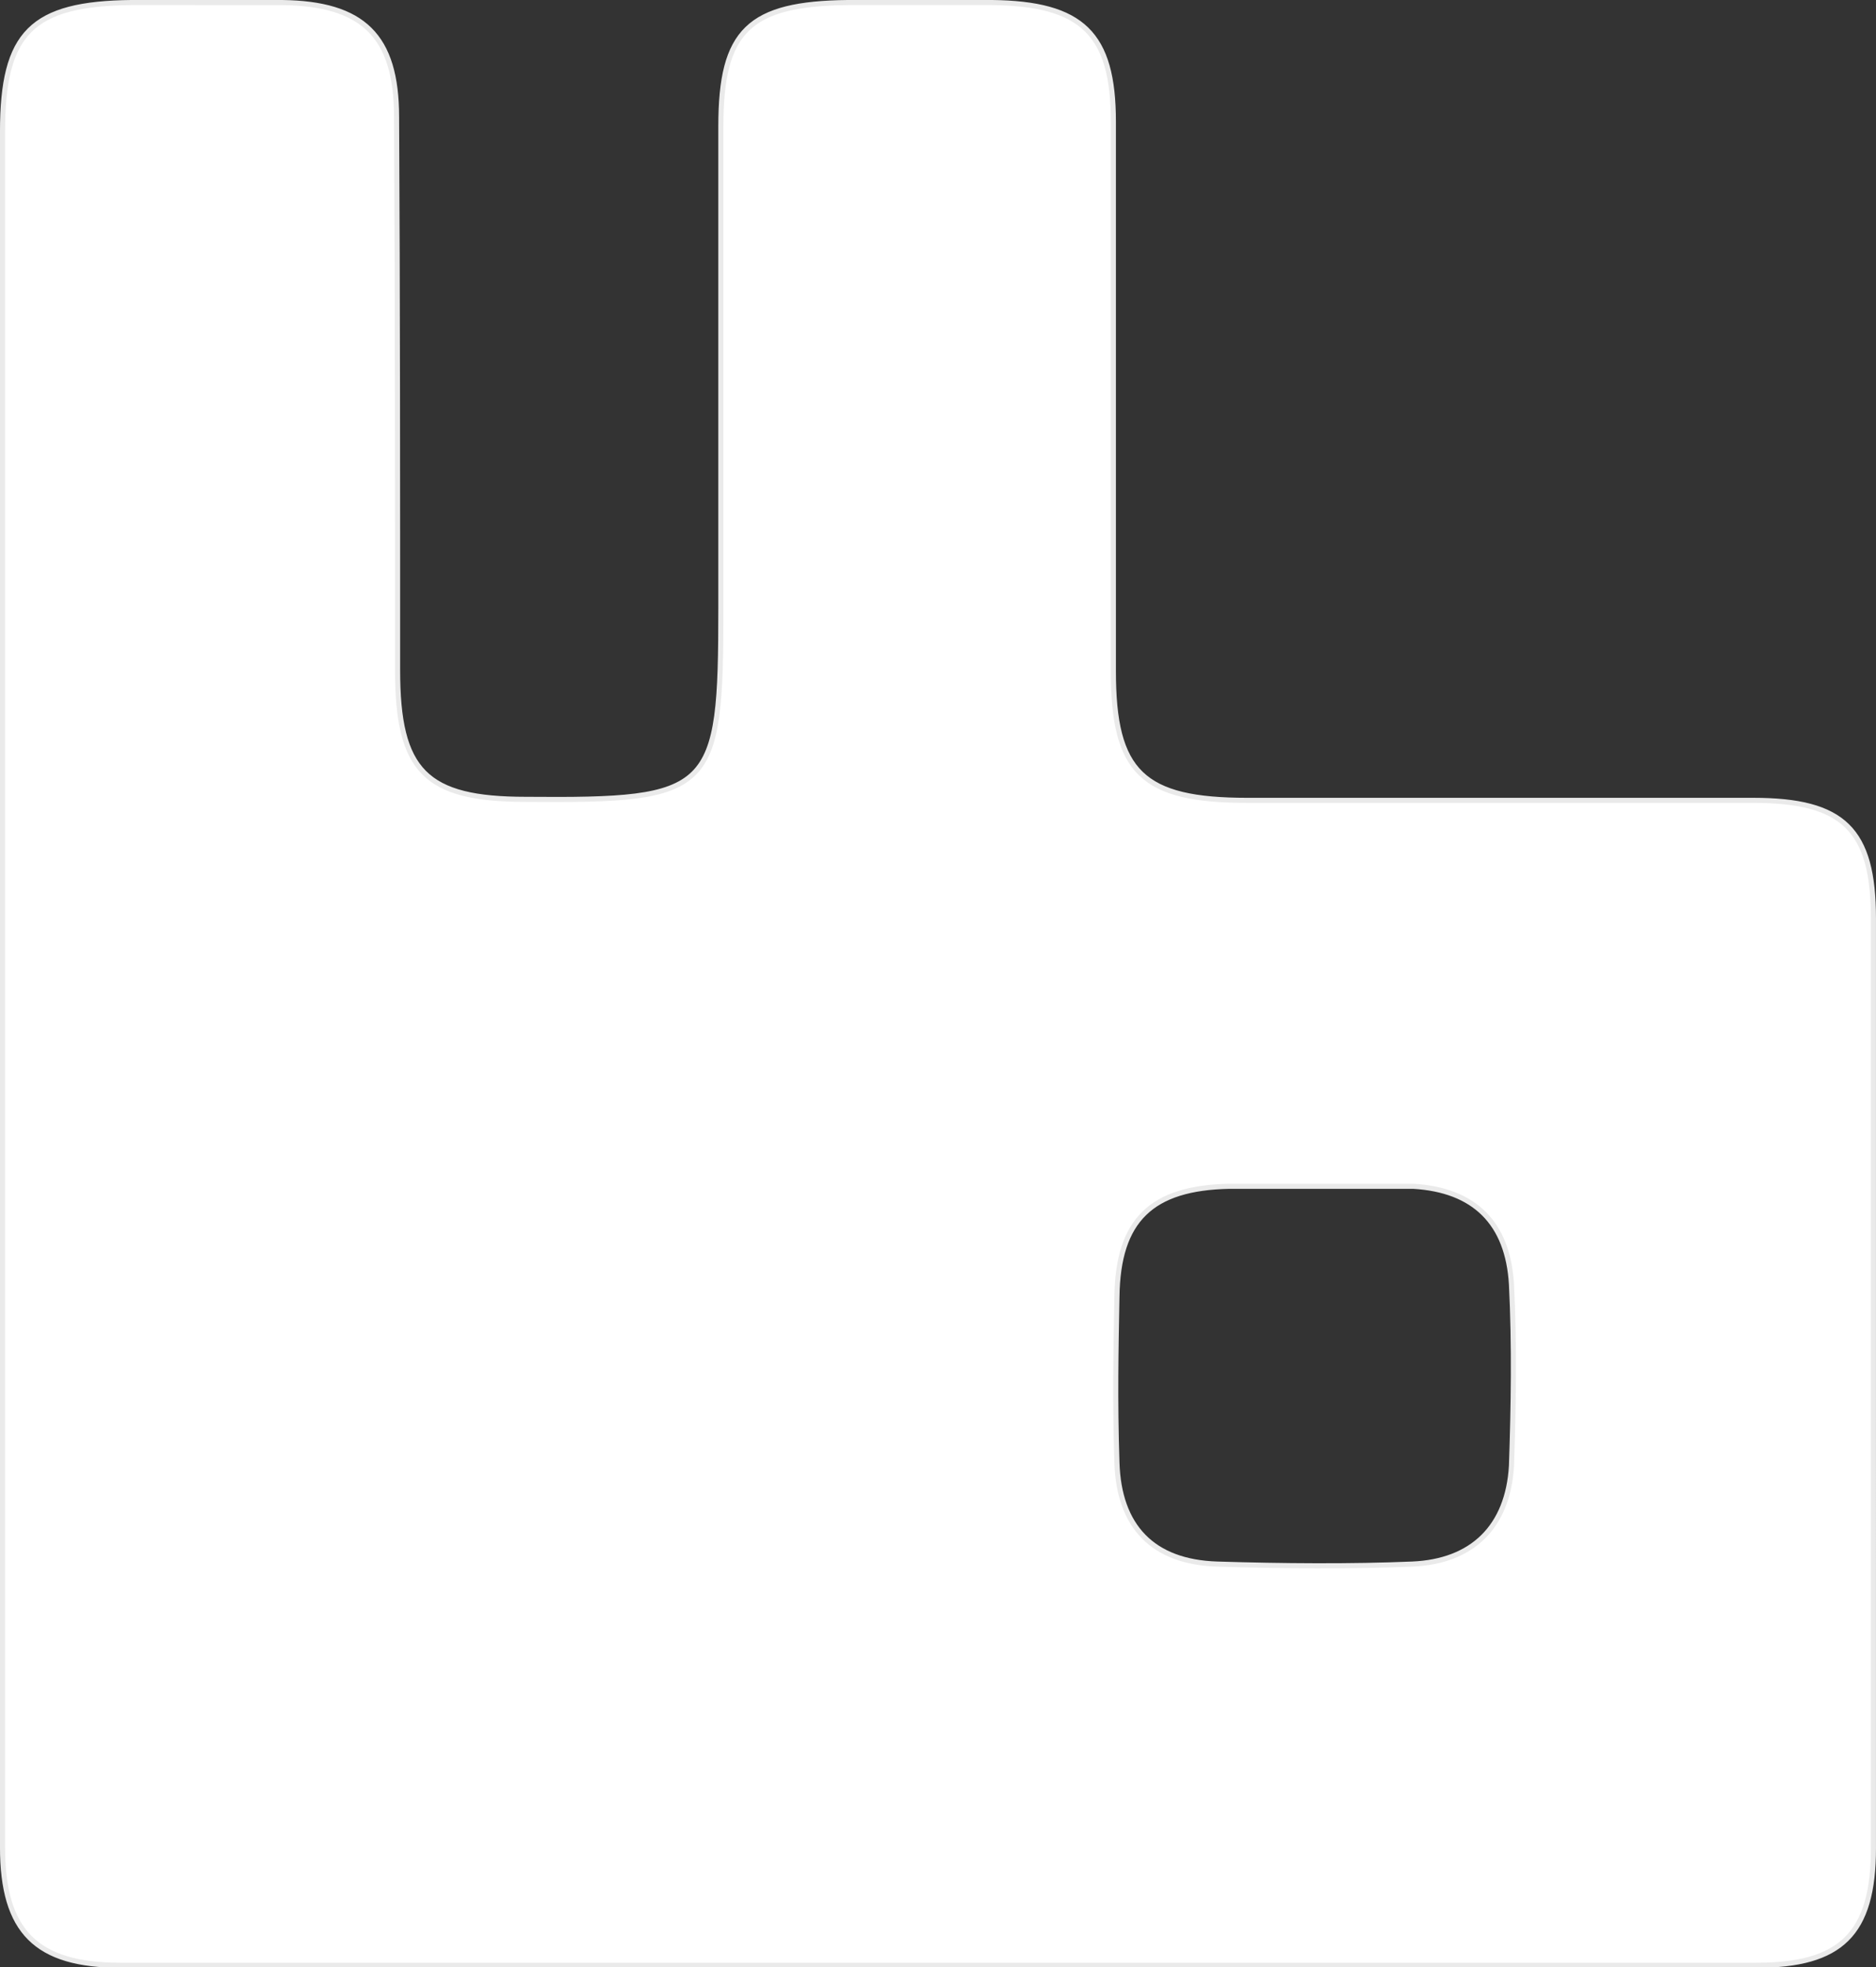
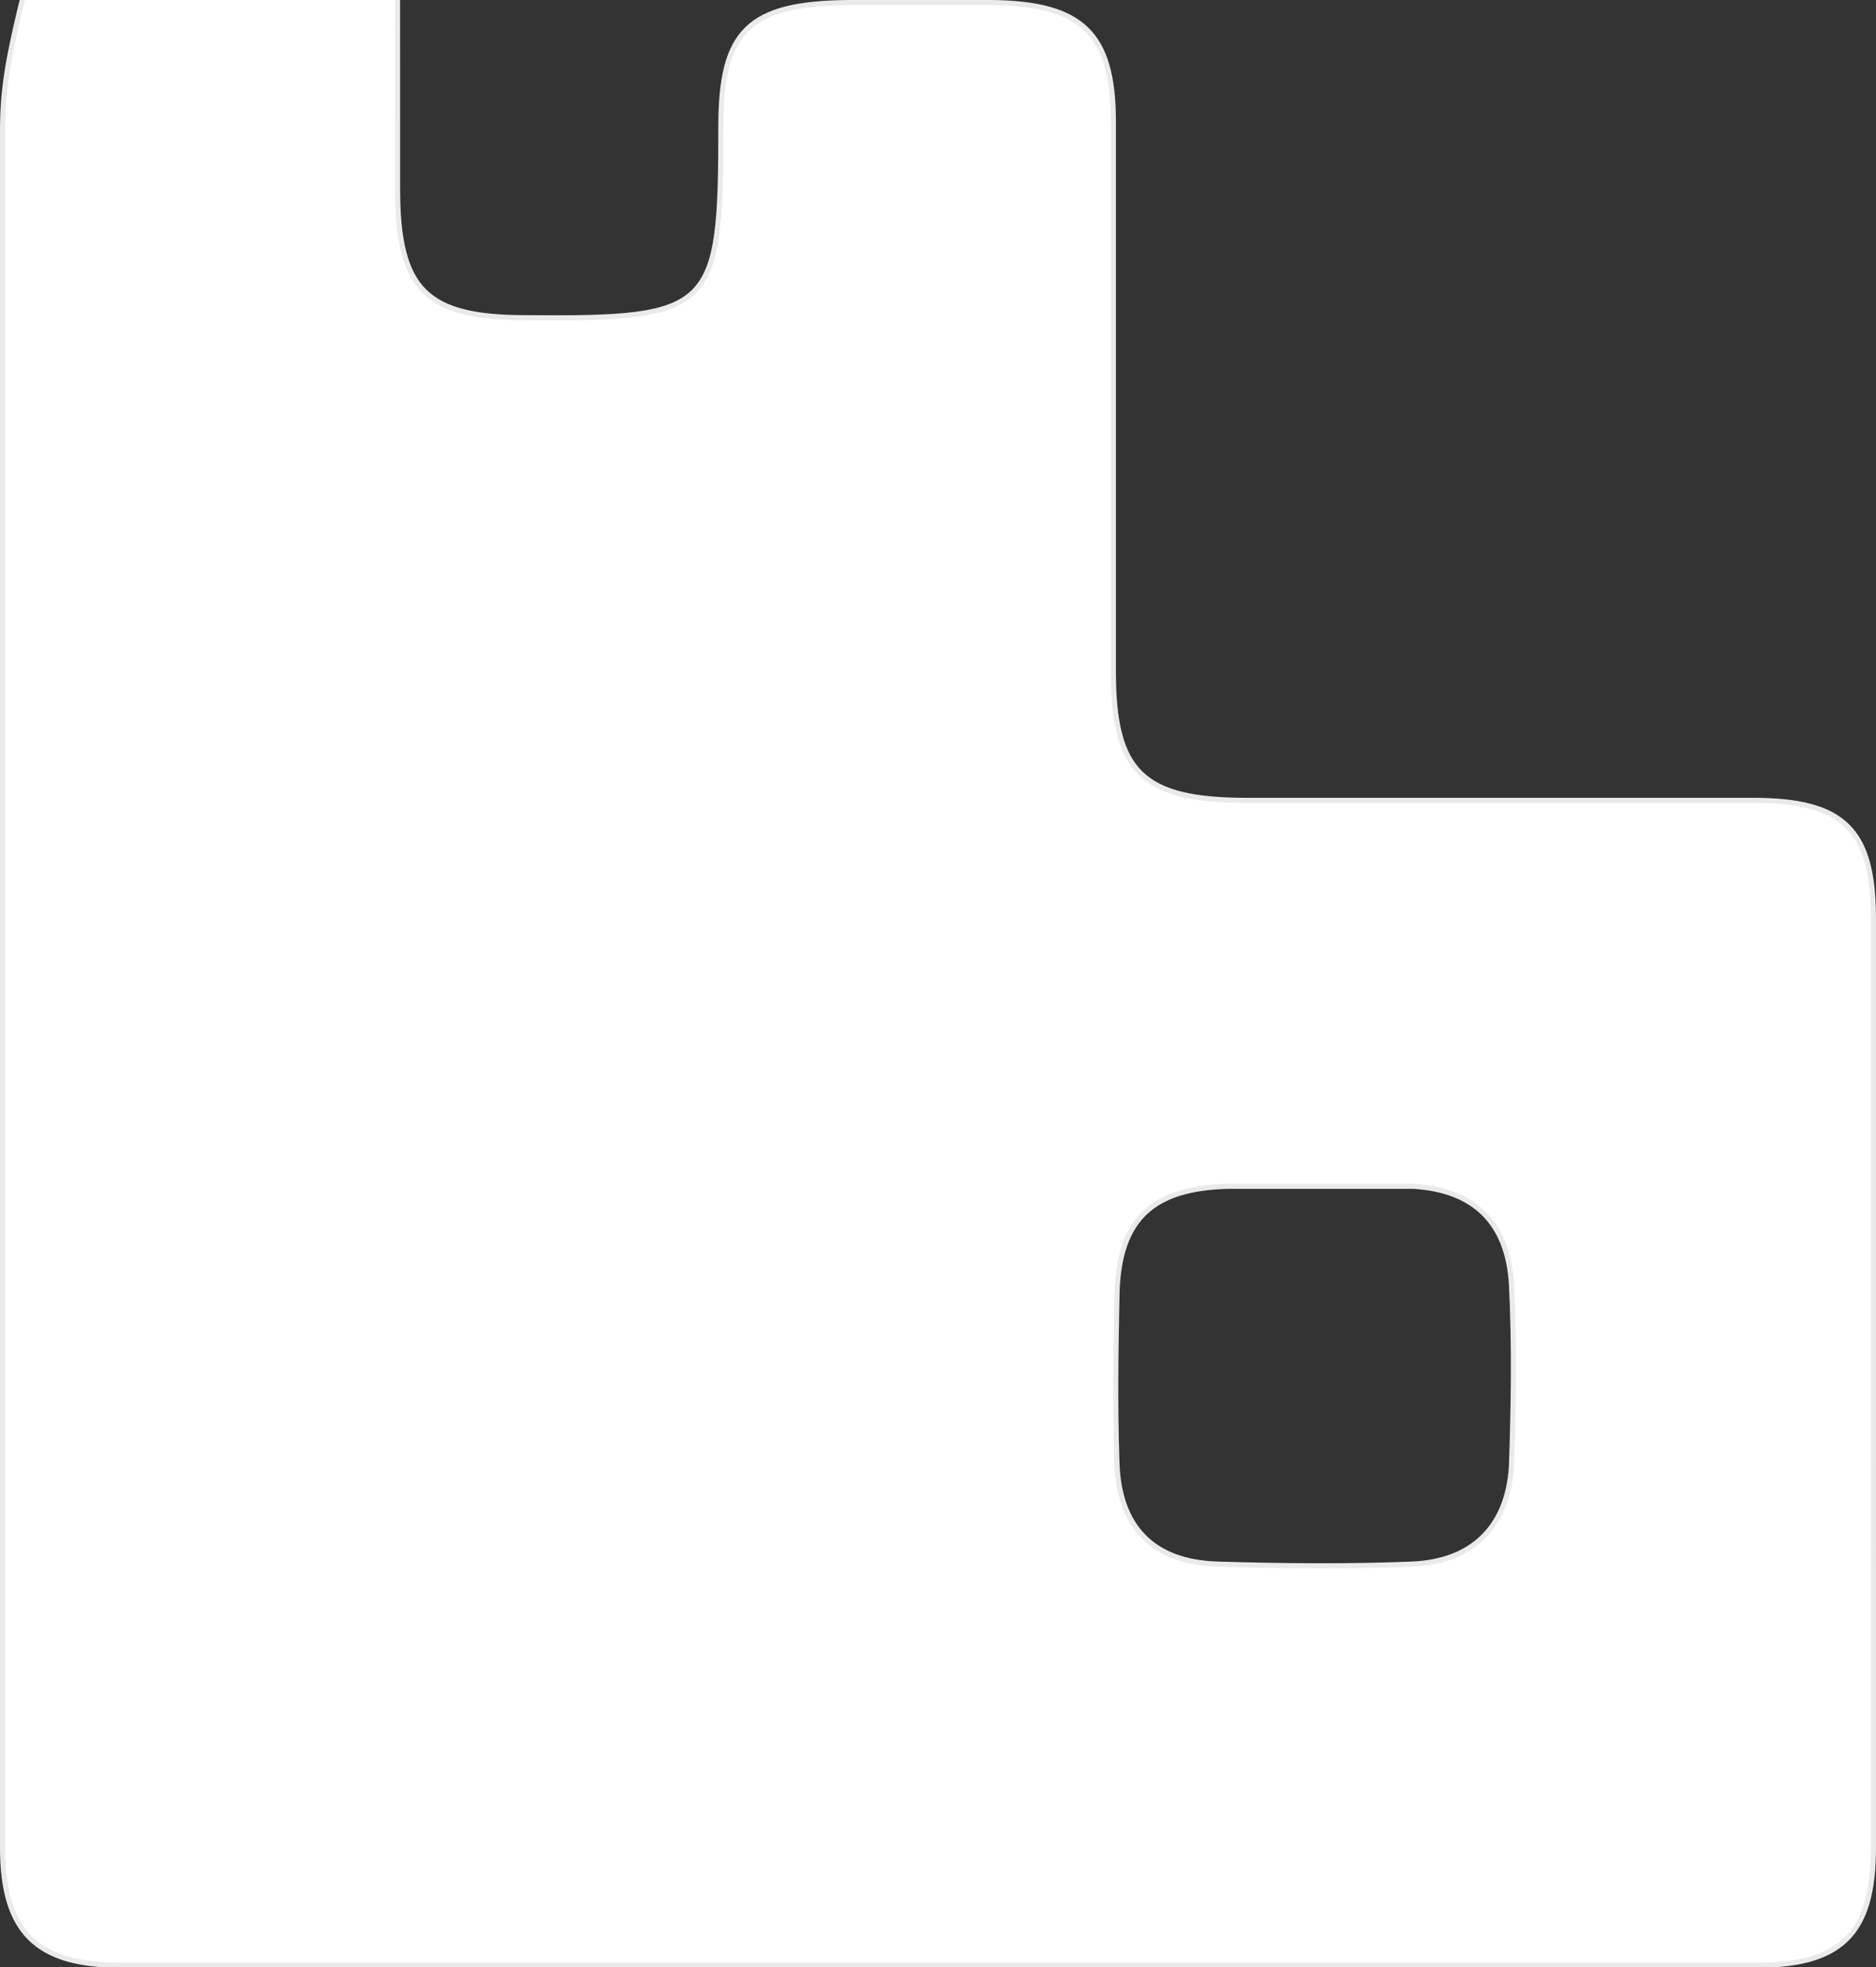
<svg xmlns="http://www.w3.org/2000/svg" version="1.1" id="Layer_1" x="0px" y="0px" viewBox="0 0 368.5 386.4" style="enable-background:new 0 0 368.5 386.4;" xml:space="preserve">
  <rect x="0" y="0" width="368.5" height="386.4" fill="#333333" stroke="none" />
  <style type="text/css">
	.st0{fill:#FFFFFF;stroke:#EAEAEA;}
</style>
  <g id="graphic-rabbitmq-message-broker-light" transform="translate(11.047 -333.953)">
    <g transform="matrix(1, 0, 0, 1, -11.05, 333.95)">
-       <path id="Path_20300-2" class="st0" d="M368,180.4c0-17.5-5.9-23.2-23.6-23.2H245c-20.6,0-26.3-5.5-26.3-25.4V23.9    c0-17.3-6.1-23.2-23.9-23.4h-28.2c-19.5,0.2-25,5.5-25,24.3v94.6c0,36.3-1.5,37.9-38.3,37.6c-19.7,0-25.2-5.5-25.2-25.4    c0-36.1,0-72.4-0.2-108.6c0-16-6.6-22.3-22.5-22.5H25.9C6.2,0.7,0.5,6.4,0.5,25.9v336.9c0,16.6,6.6,23.2,23.2,23.2H345    c16.6,0,23-6.1,23-23L368,180.4z M296.9,287.9c-0.7,12-7.7,18.8-19.5,19.3s-25.6,0.4-38.3,0s-19.3-7.4-19.7-19.9s-0.2-21.7,0-32.6    c0.2-15.1,6.8-21.4,22.1-21.7h36.1c12,0.7,18.6,7.2,19.3,19.3C297.5,264.3,297.3,276.1,296.9,287.9L296.9,287.9z" />
+       <path id="Path_20300-2" class="st0" d="M368,180.4c0-17.5-5.9-23.2-23.6-23.2H245c-20.6,0-26.3-5.5-26.3-25.4V23.9    c0-17.3-6.1-23.2-23.9-23.4h-28.2c-19.5,0.2-25,5.5-25,24.3c0,36.3-1.5,37.9-38.3,37.6c-19.7,0-25.2-5.5-25.2-25.4    c0-36.1,0-72.4-0.2-108.6c0-16-6.6-22.3-22.5-22.5H25.9C6.2,0.7,0.5,6.4,0.5,25.9v336.9c0,16.6,6.6,23.2,23.2,23.2H345    c16.6,0,23-6.1,23-23L368,180.4z M296.9,287.9c-0.7,12-7.7,18.8-19.5,19.3s-25.6,0.4-38.3,0s-19.3-7.4-19.7-19.9s-0.2-21.7,0-32.6    c0.2-15.1,6.8-21.4,22.1-21.7h36.1c12,0.7,18.6,7.2,19.3,19.3C297.5,264.3,297.3,276.1,296.9,287.9L296.9,287.9z" />
    </g>
  </g>
</svg>